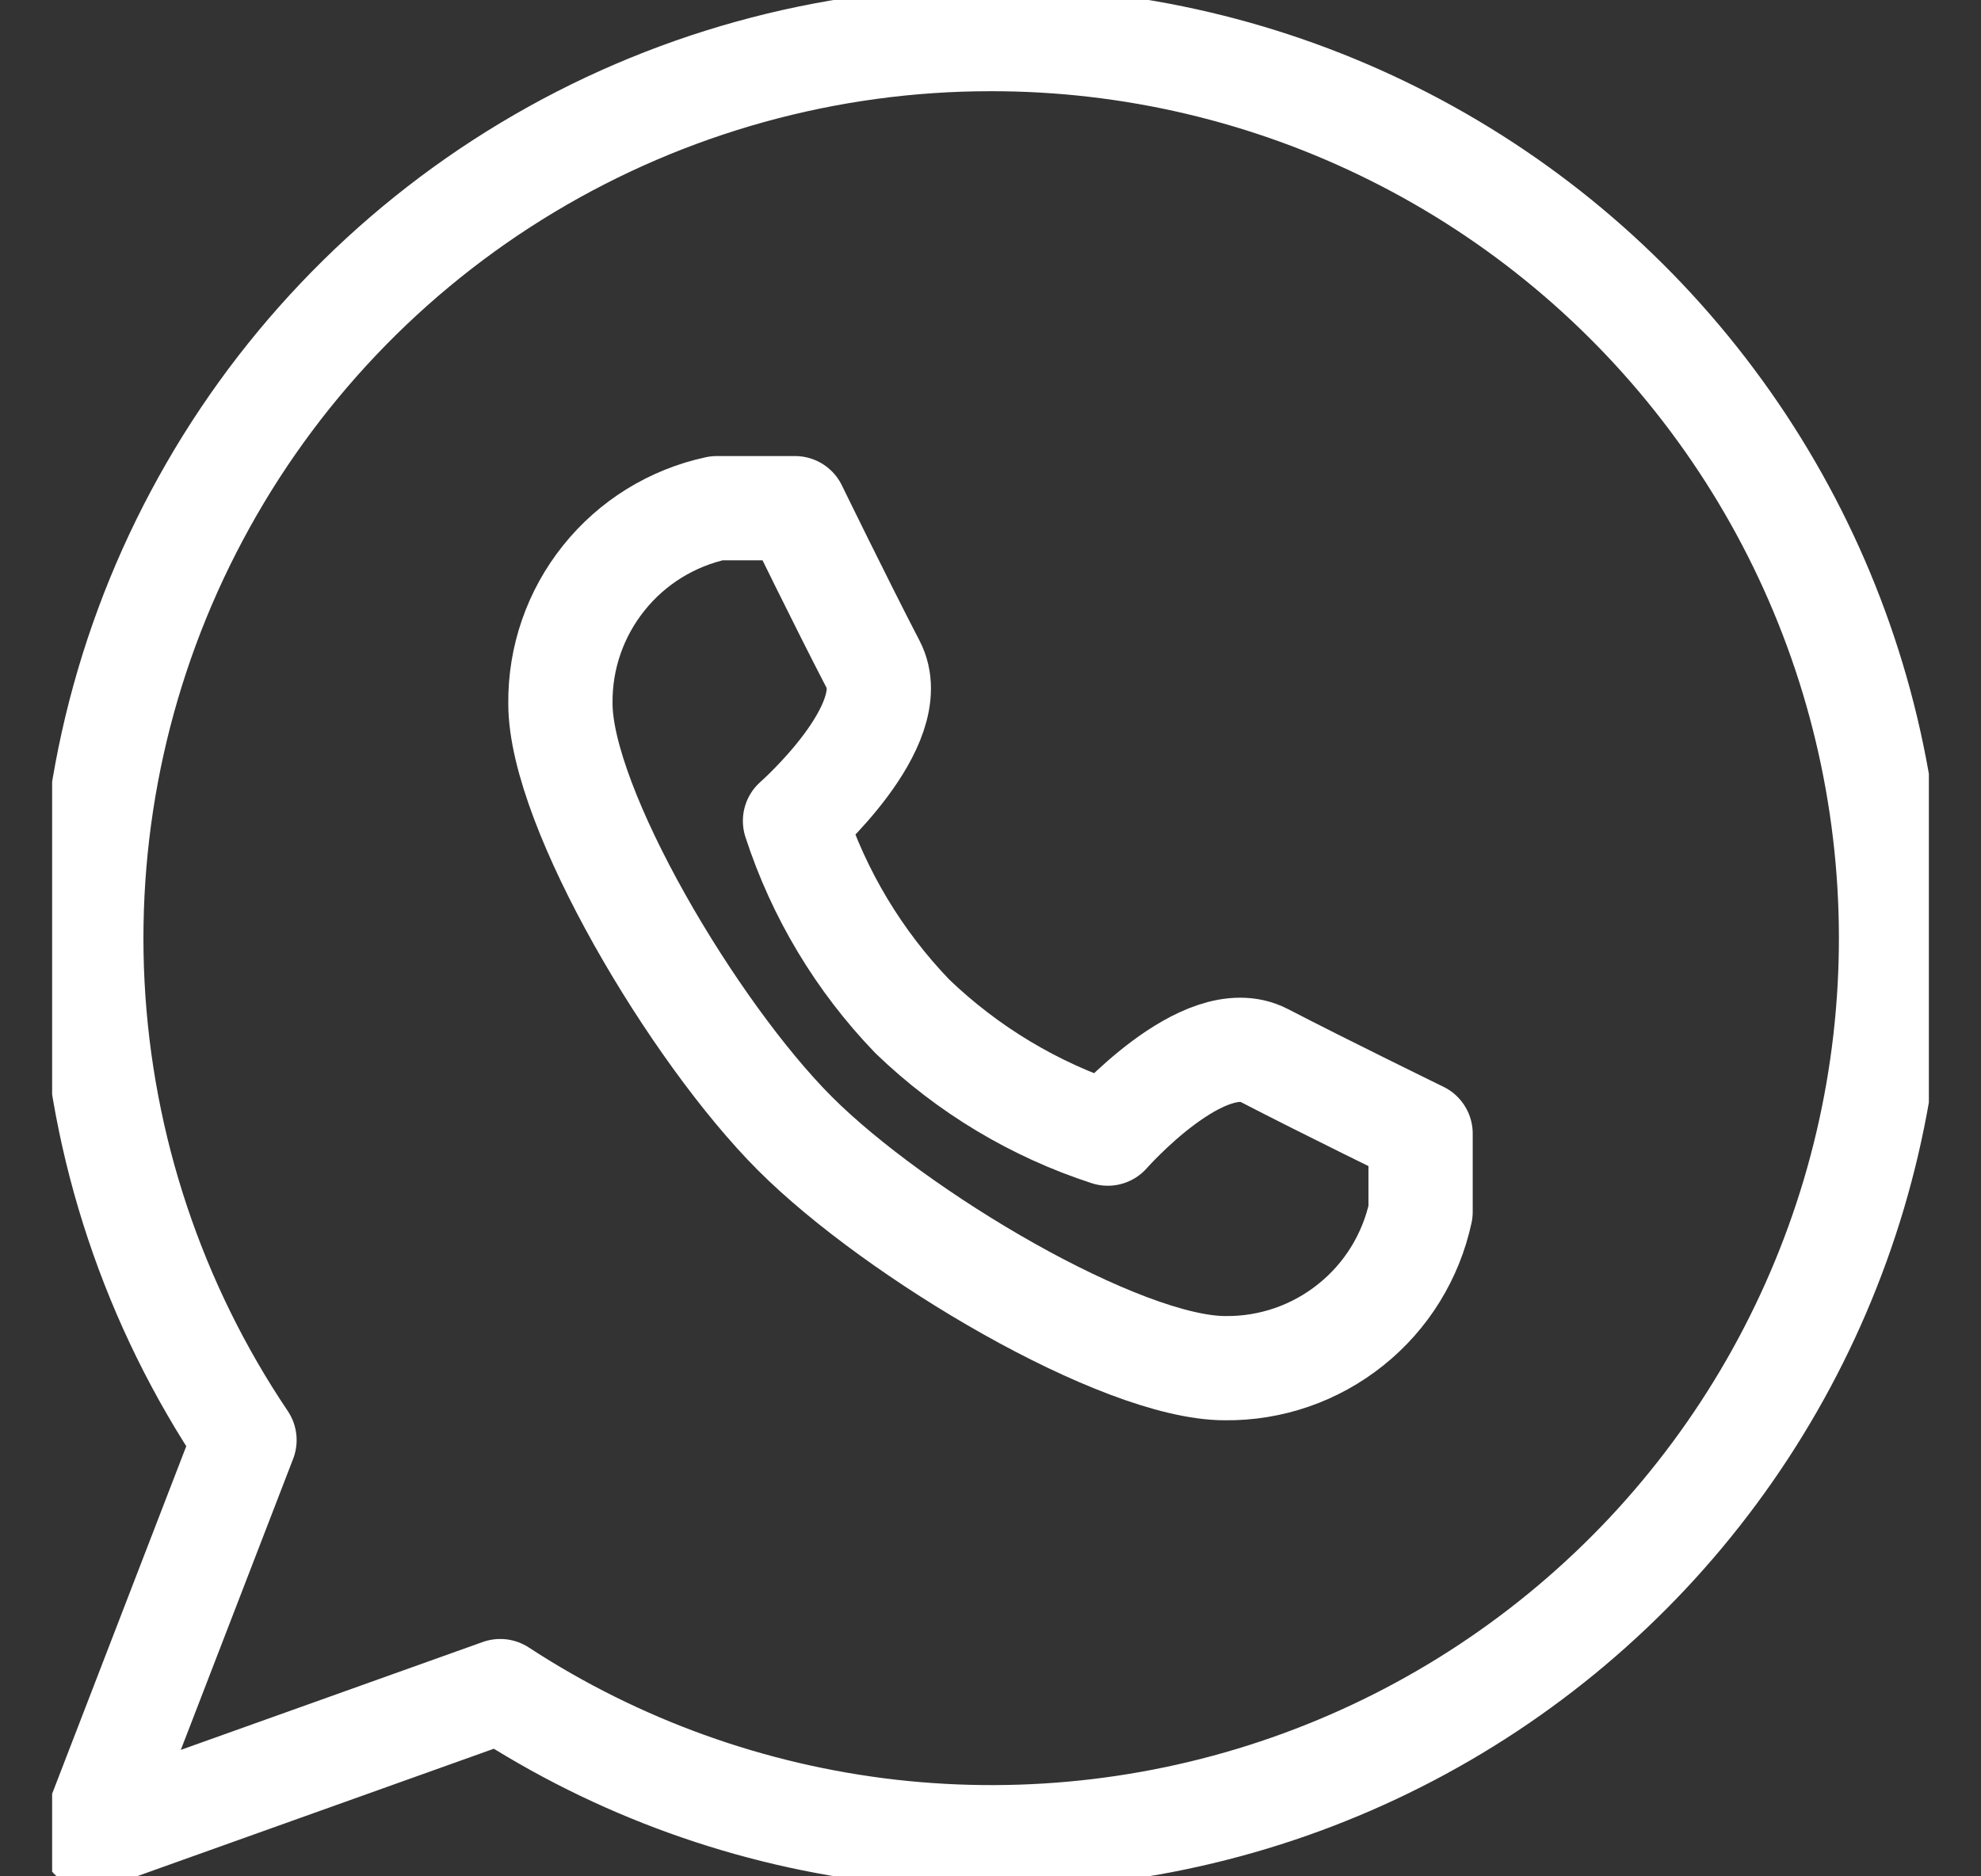
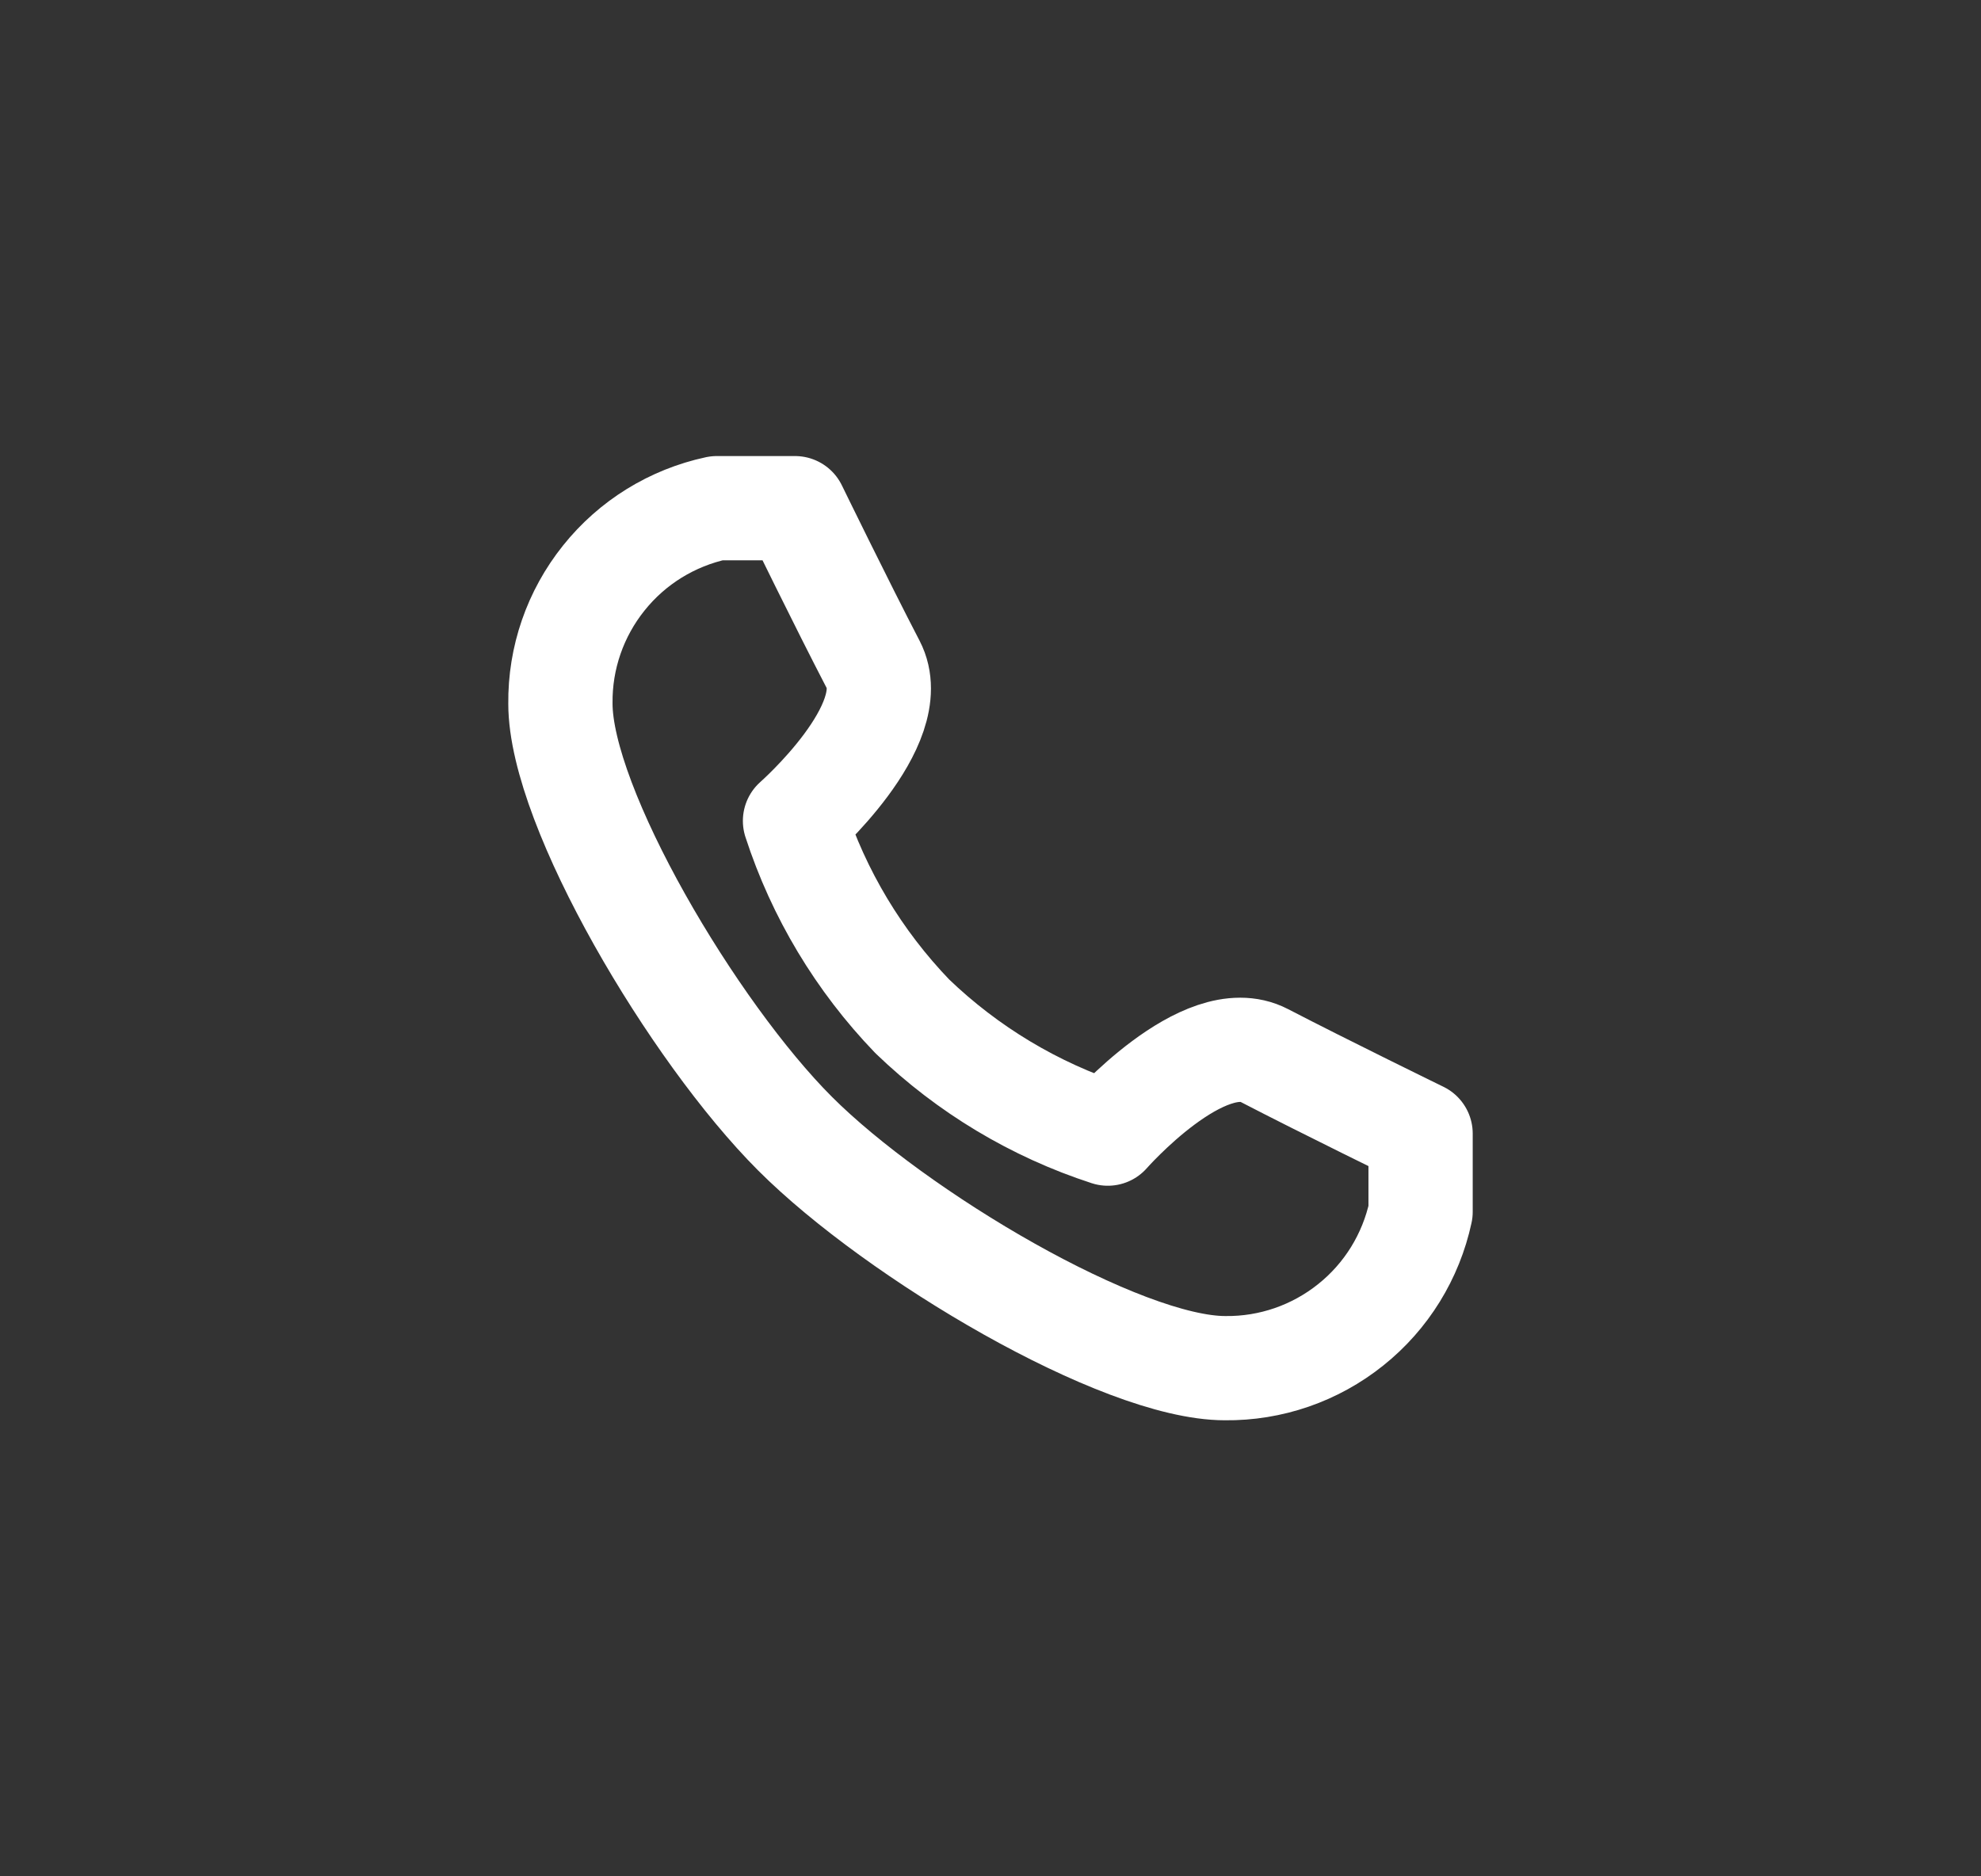
<svg xmlns="http://www.w3.org/2000/svg" width="19" height="18" viewBox="0 0 19 18" fill="none">
  <rect x="0" y="0" width="19" height="18" fill="#333333" stroke="none" />
  <g clip-path="url(#clip0_1882_4659)">
-     <path d="M9.5 0.375C7.936 0.375 6.401 0.801 5.06 1.606C3.719 2.411 2.623 3.566 1.888 4.947C1.152 6.328 0.807 7.882 0.887 9.444C0.968 11.007 1.472 12.517 2.345 13.815L0.875 17.625L4.798 16.223C5.922 16.957 7.203 17.418 8.538 17.57C9.873 17.721 11.225 17.559 12.486 17.096C13.747 16.633 14.882 15.882 15.802 14.902C16.721 13.922 17.398 12.742 17.781 11.454C18.163 10.166 18.239 8.806 18.003 7.484C17.767 6.161 17.225 4.912 16.42 3.836C15.616 2.76 14.572 1.887 13.37 1.286C12.169 0.685 10.843 0.373 9.5 0.375Z" stroke="white" stroke-linecap="round" stroke-linejoin="round" />
    <path d="M7.625 10.875C8.6 11.85 10.752 13.125 11.75 13.125C12.188 13.13 12.613 12.983 12.955 12.709C13.297 12.436 13.533 12.053 13.625 11.625V10.875C13.625 10.875 12.703 10.425 12.125 10.125C11.547 9.825 10.625 10.875 10.625 10.875C9.923 10.647 9.282 10.262 8.75 9.75C8.238 9.218 7.853 8.577 7.625 7.875C7.625 7.875 8.675 6.952 8.375 6.375C8.075 5.798 7.625 4.875 7.625 4.875H6.875C6.447 4.967 6.064 5.203 5.791 5.545C5.517 5.887 5.37 6.312 5.375 6.75C5.375 7.747 6.65 9.9 7.625 10.875Z" stroke="white" stroke-linecap="round" stroke-linejoin="round" />
  </g>
  <defs>
    <clipPath id="clip0_1882_4659">
      <rect width="18" height="18" fill="white" transform="translate(0.5)" />
    </clipPath>
  </defs>
</svg>